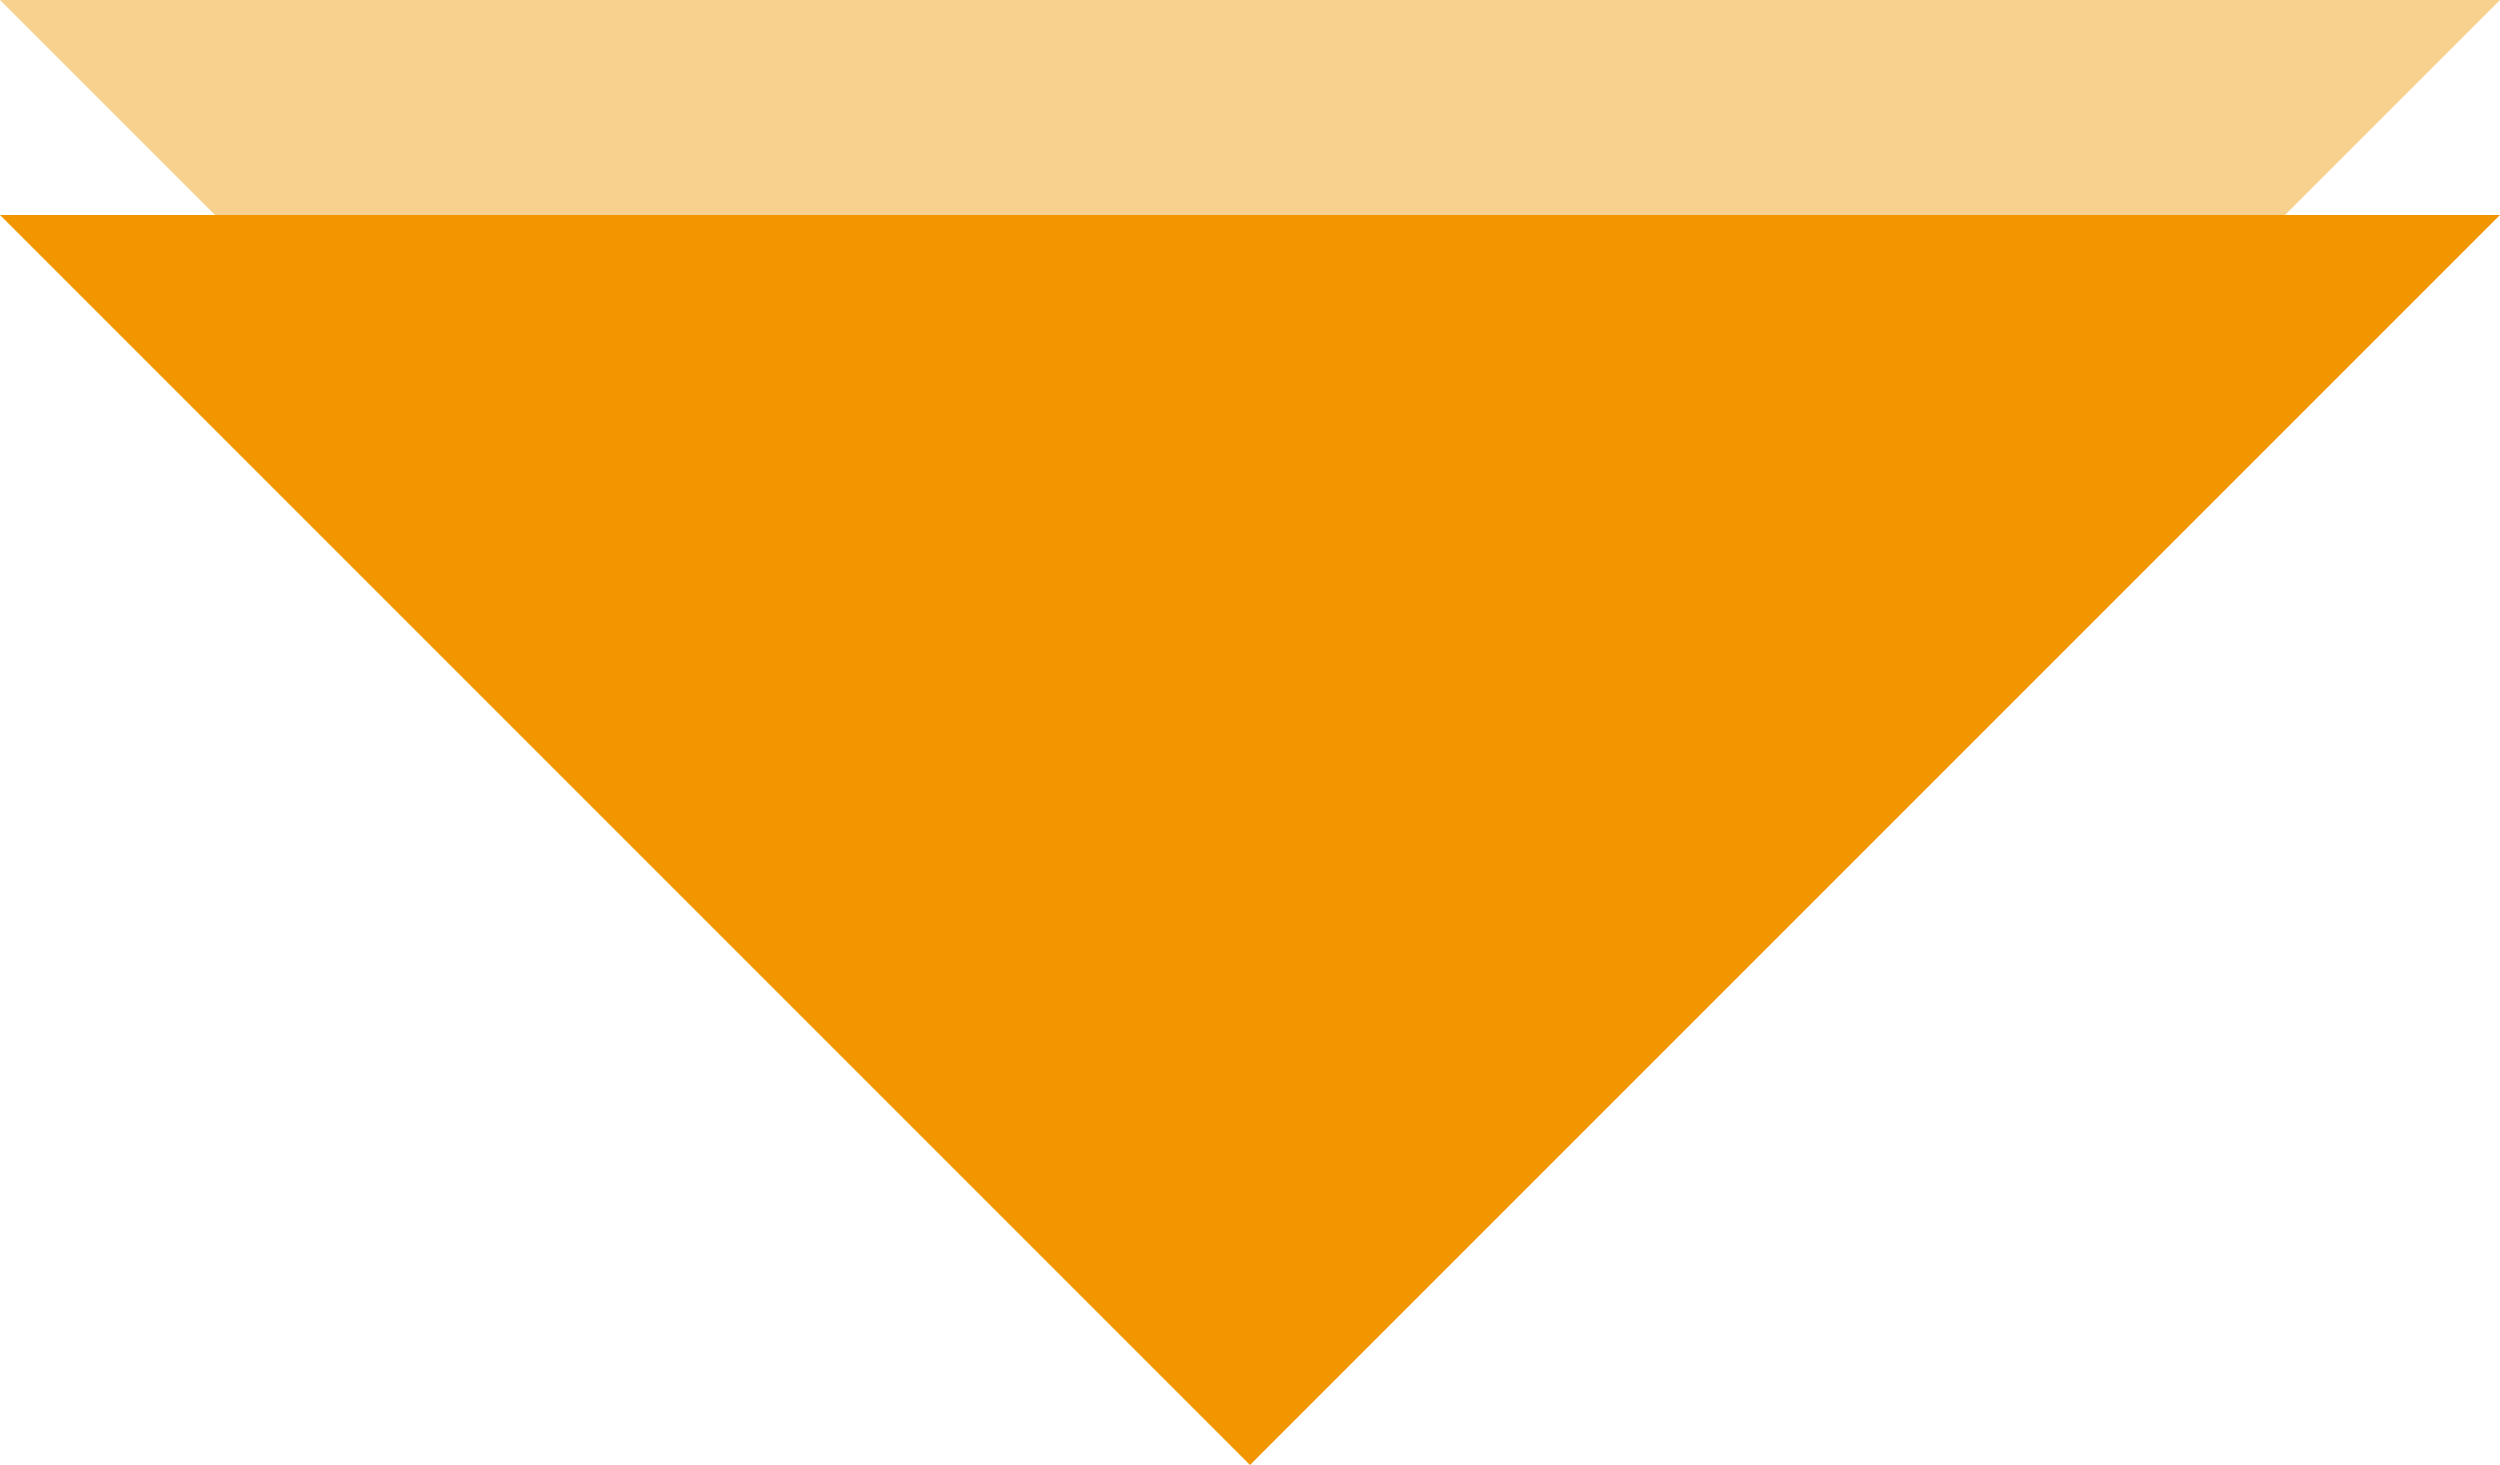
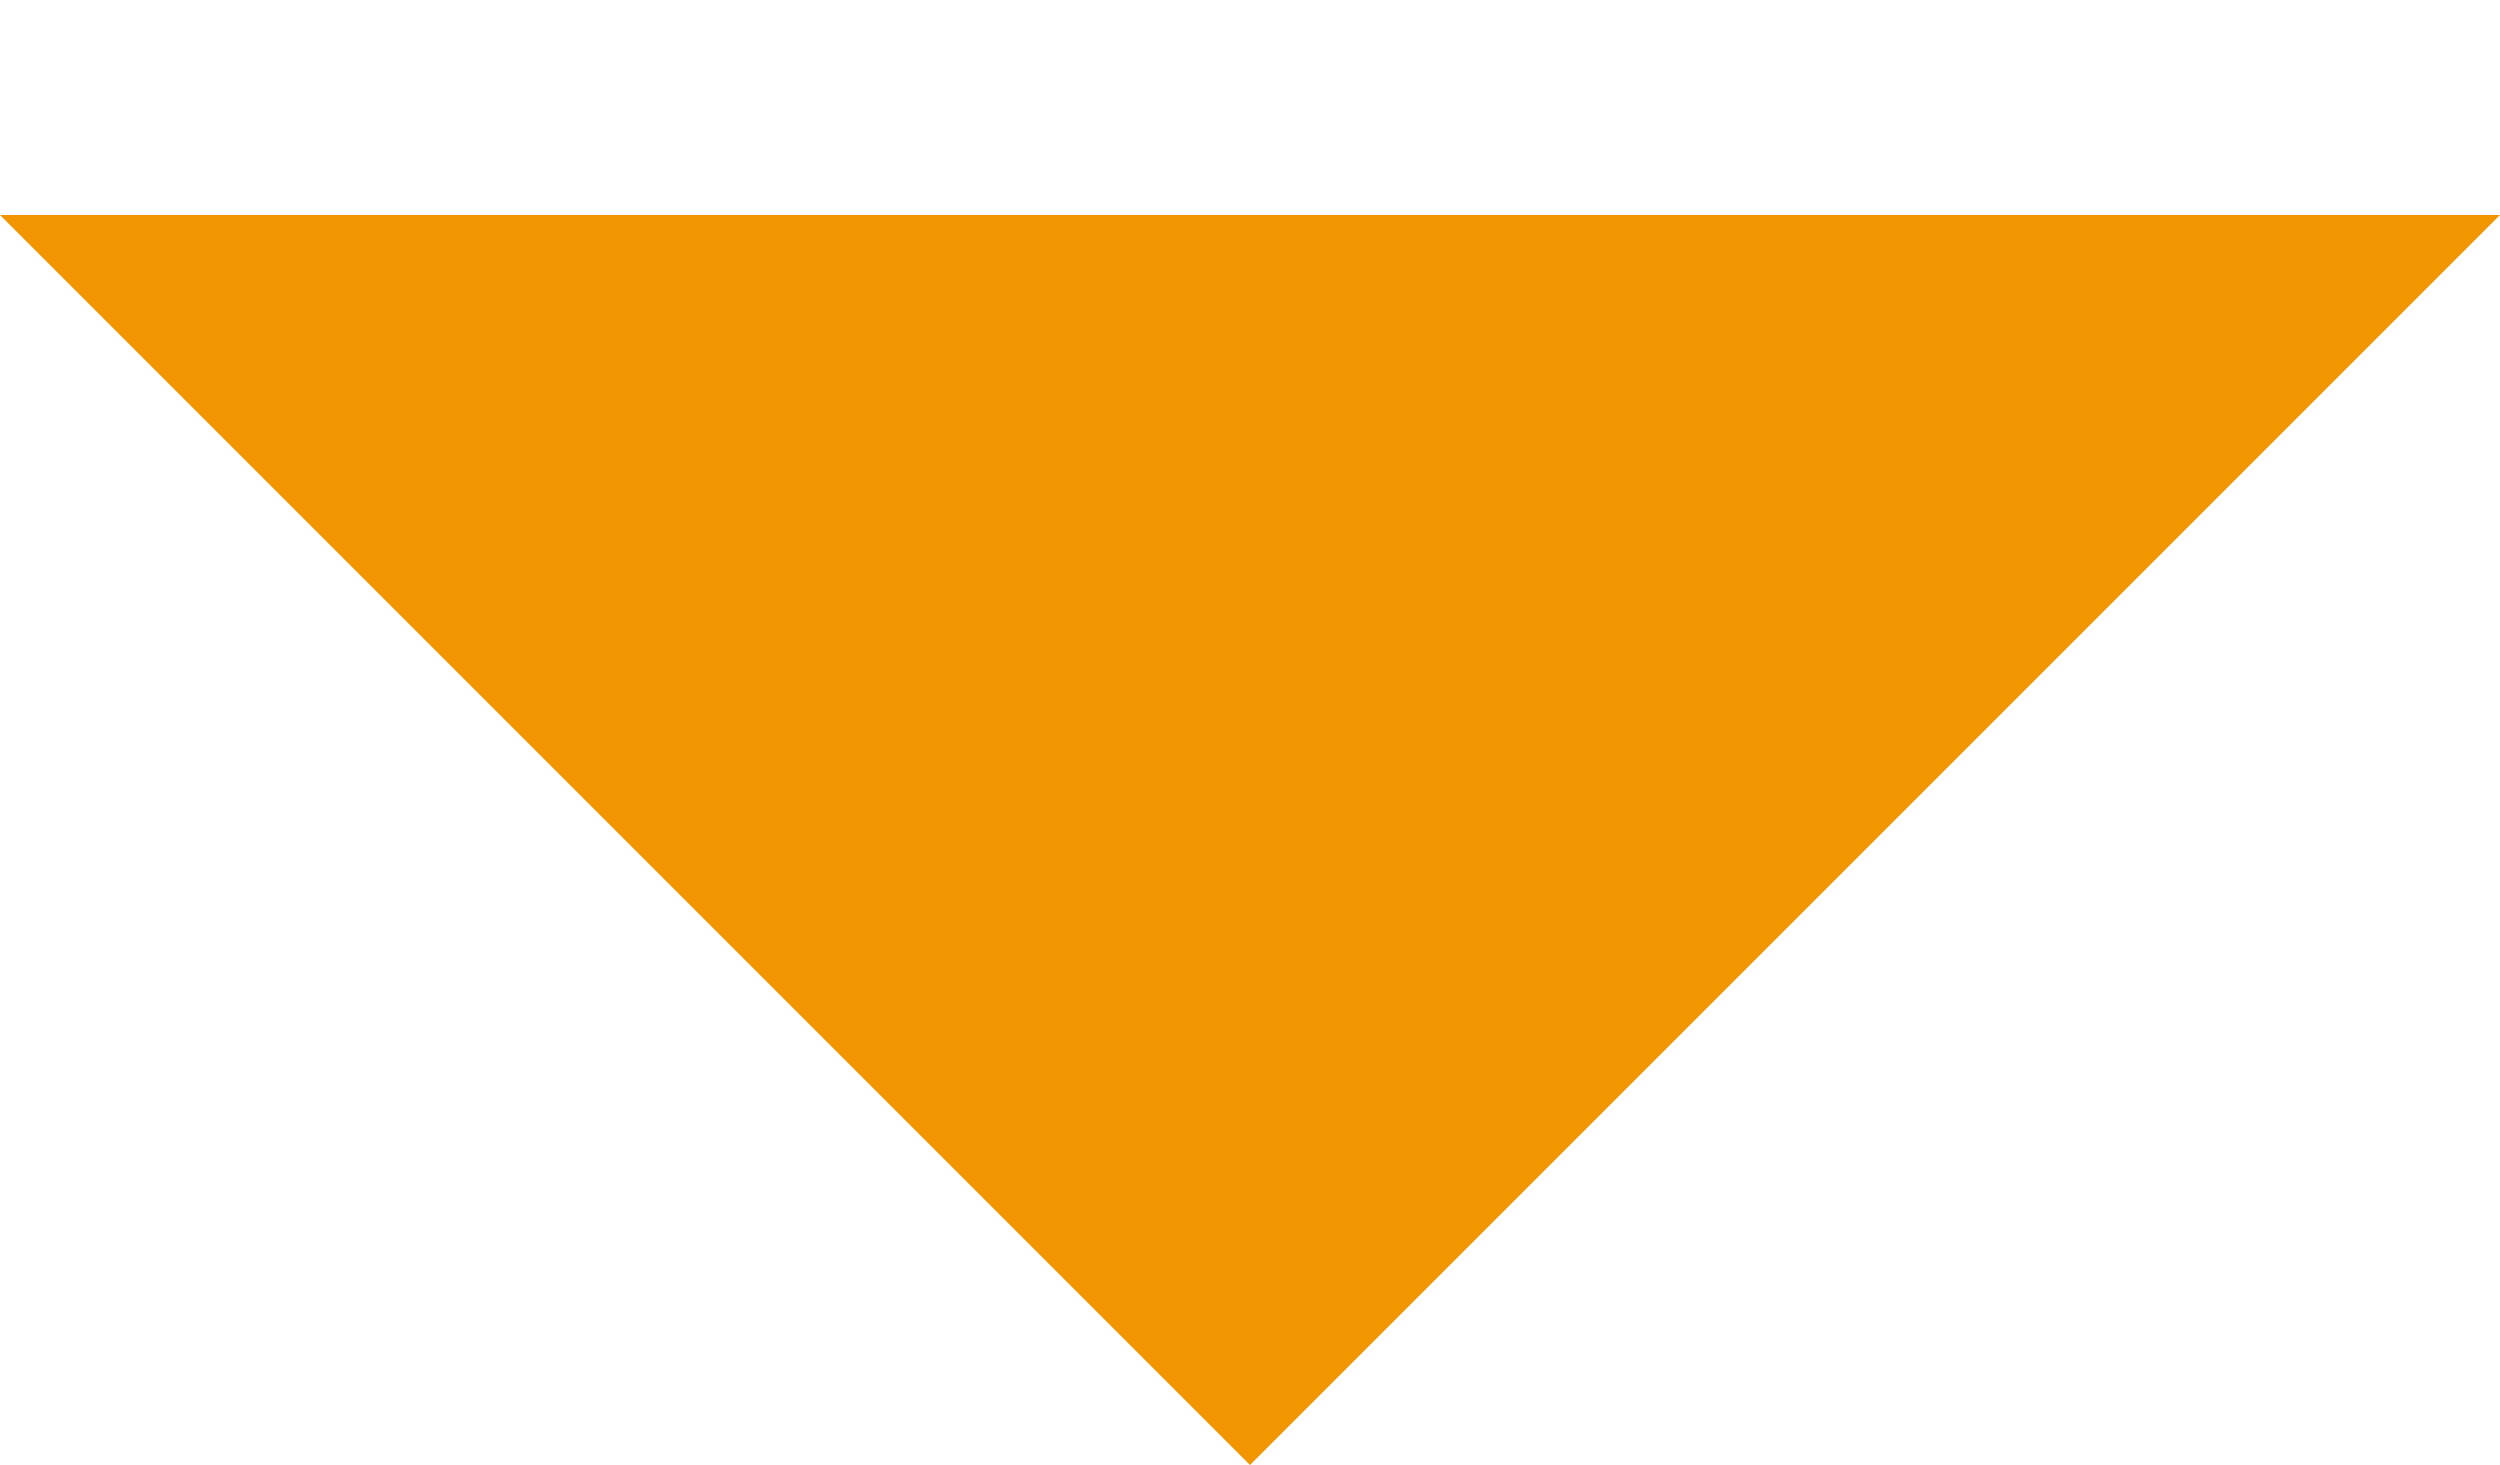
<svg xmlns="http://www.w3.org/2000/svg" viewBox="0 0 156.978 91.989">
  <defs>
    <style>.cls-1,.cls-2{fill:#f29600;}.cls-1{opacity:0.44;}</style>
  </defs>
  <title>arr</title>
  <g id="レイヤー_2" data-name="レイヤー 2">
    <g id="レイヤー_1-2" data-name="レイヤー 1">
-       <polygon class="cls-1" points="0 0 78.489 78.489 156.978 0 0 0" />
      <polygon class="cls-2" points="0 13.5 78.489 91.989 156.978 13.5 0 13.5" />
    </g>
  </g>
</svg>